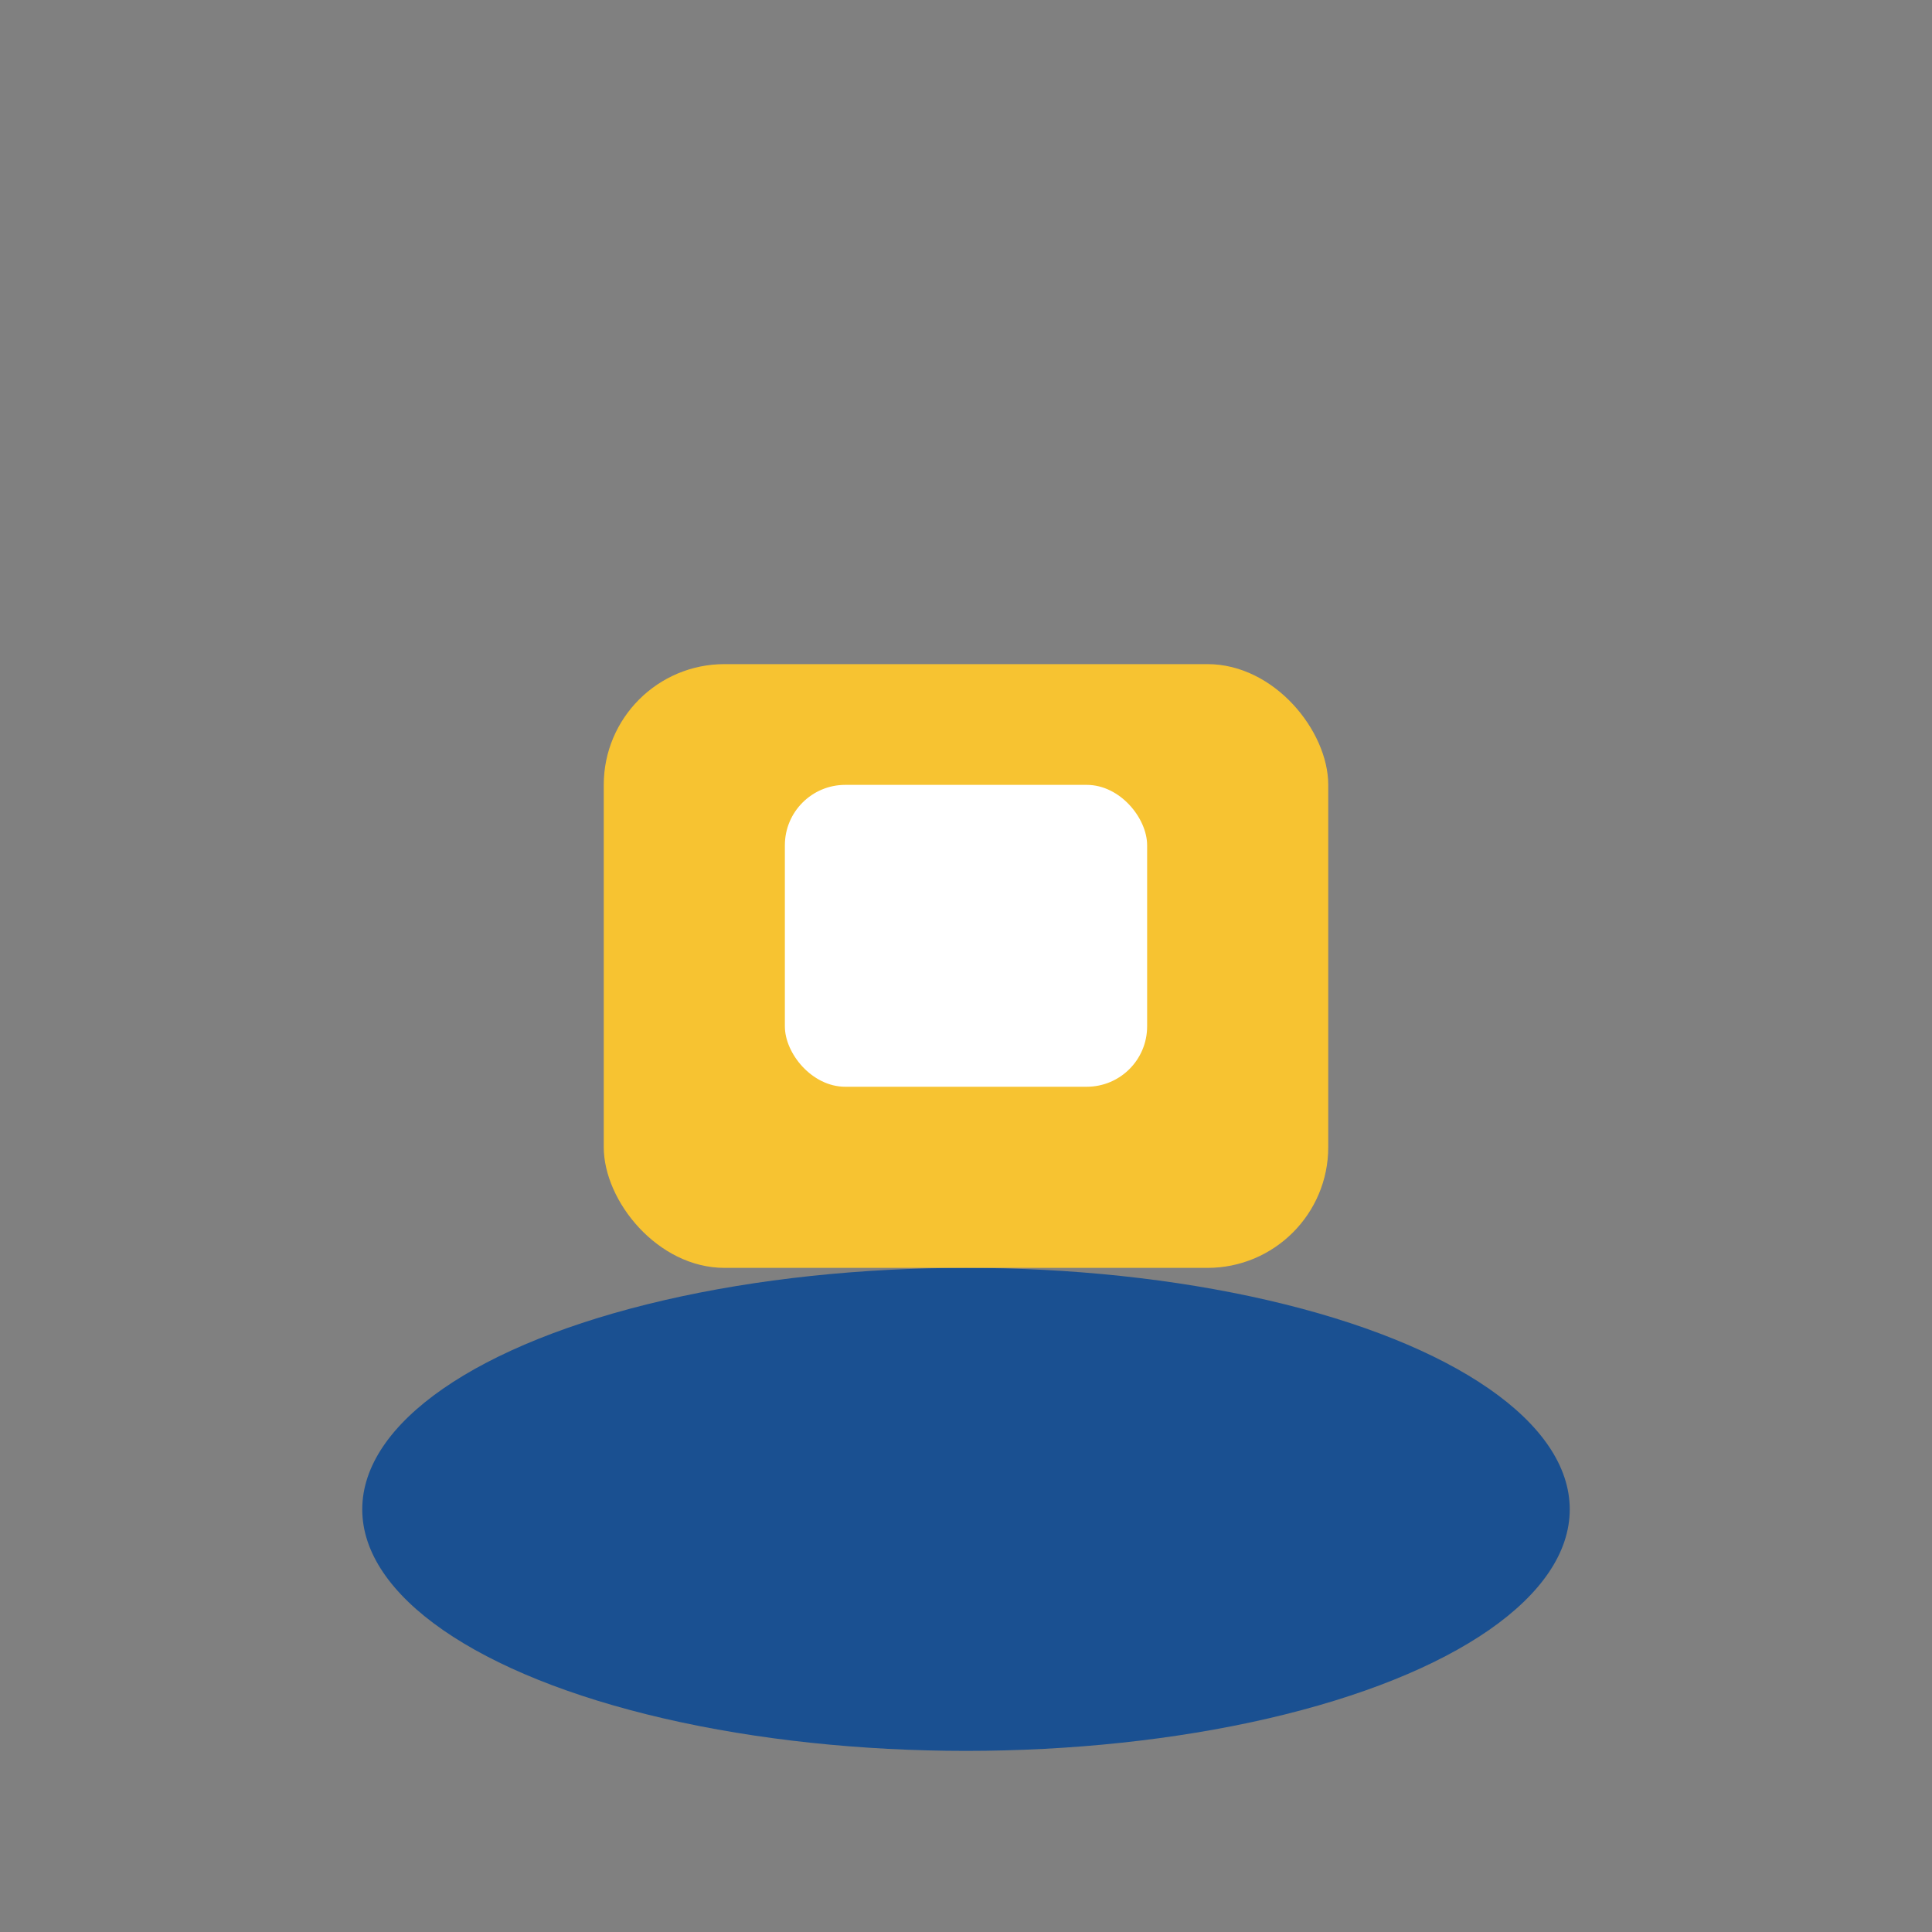
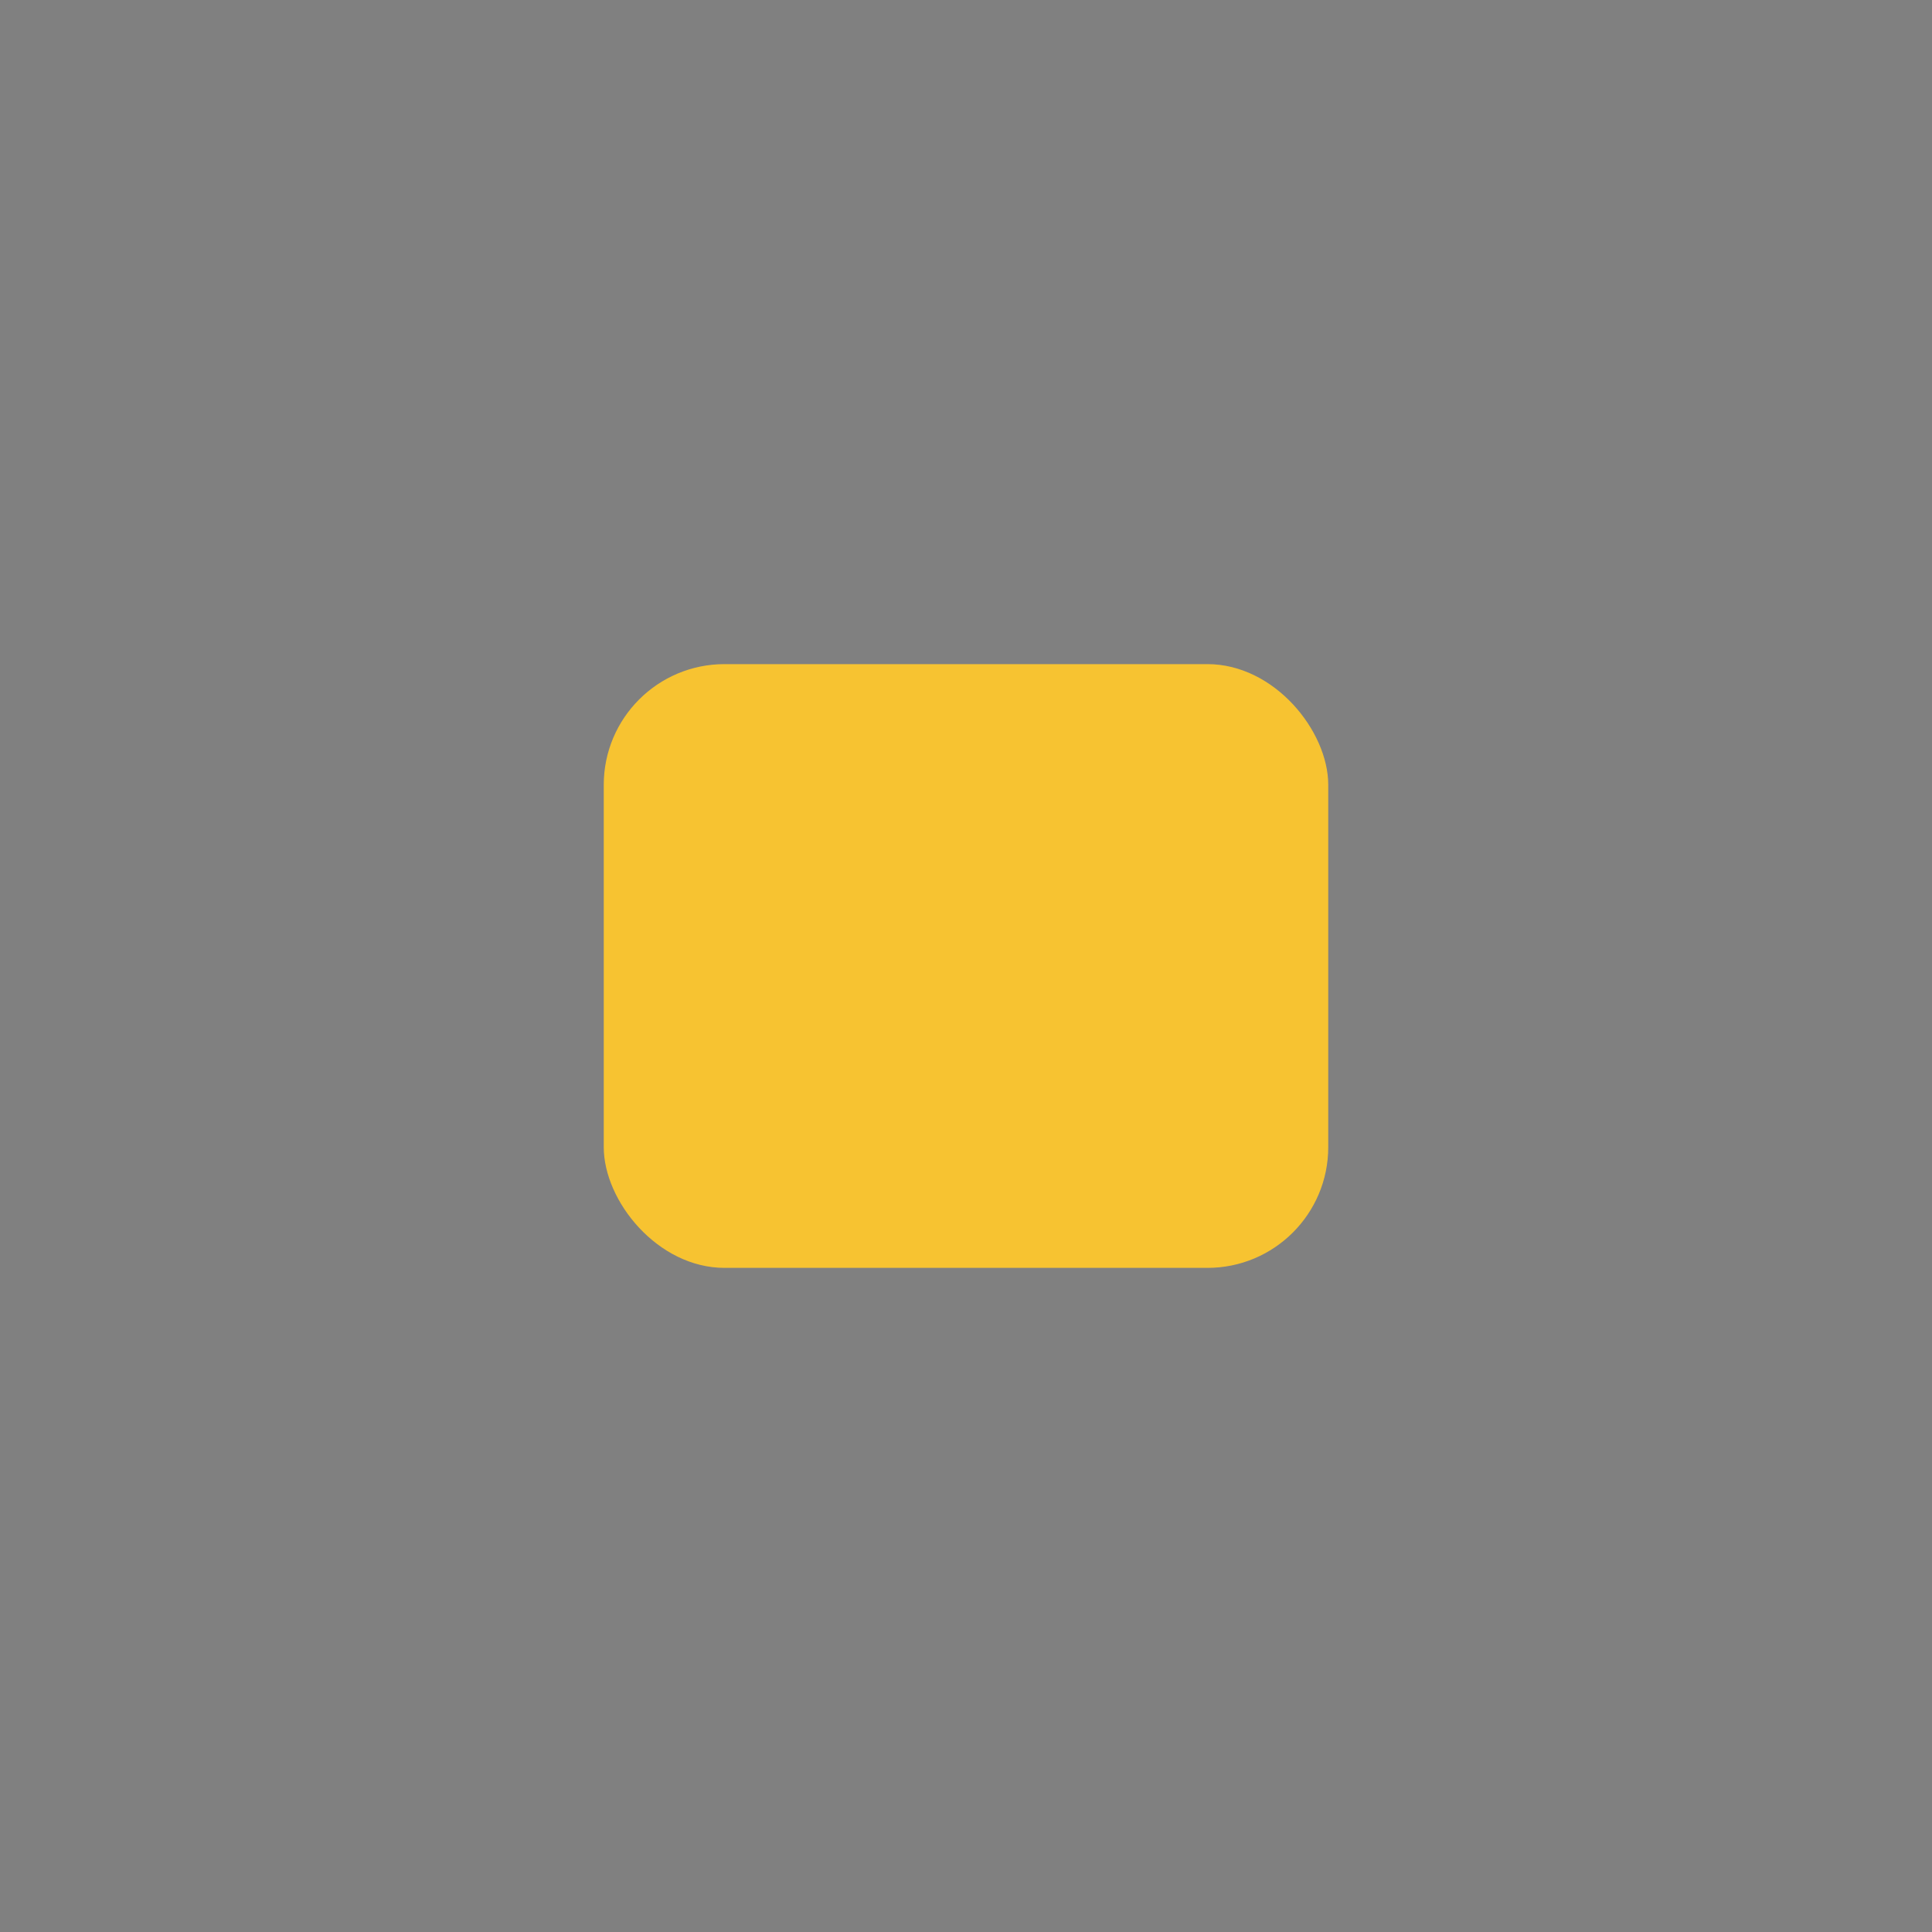
<svg xmlns="http://www.w3.org/2000/svg" width="32" height="32" viewBox="0 0 32 32">
  <rect x="0" y="0" width="32" height="32" fill="#808080" stroke="none" />
-   <ellipse fill="#1A5091" cx="16" cy="25" rx="10" ry="4" />
  <rect fill="#F7C331" x="10" y="11" width="12" height="10" rx="2" />
-   <rect fill="#FFF" x="13" y="13" width="6" height="5" rx="1" />
</svg>